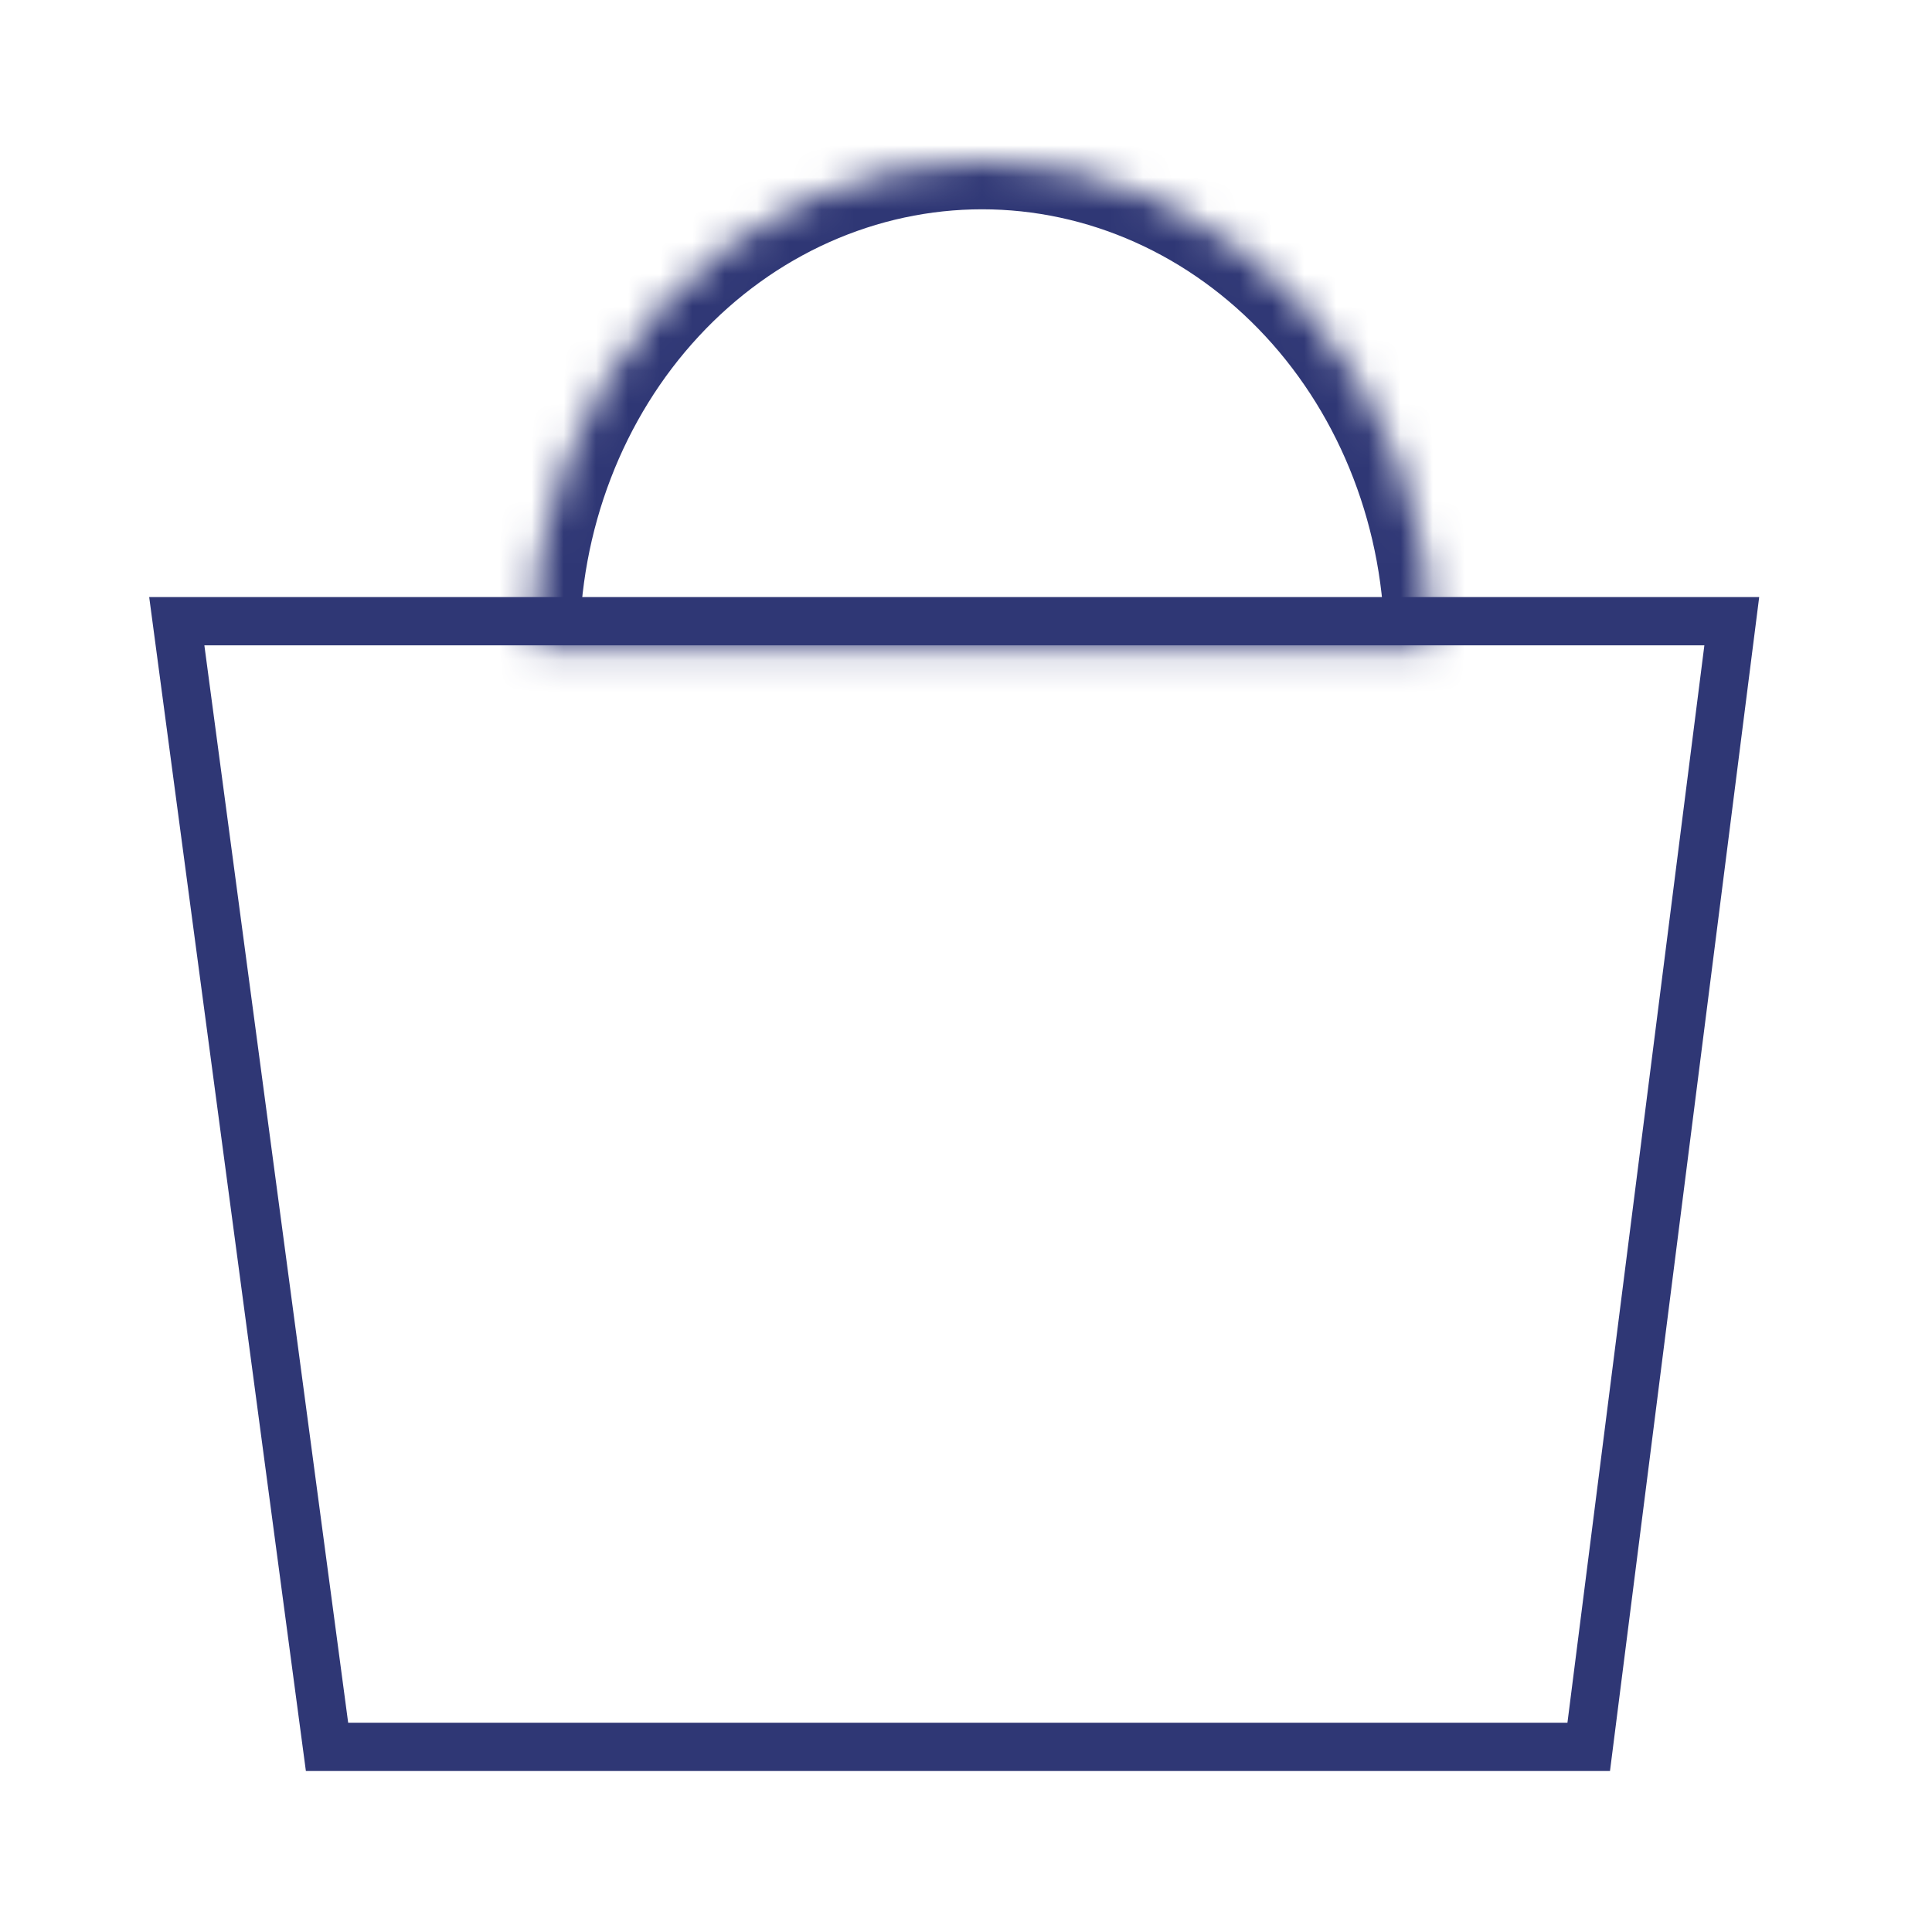
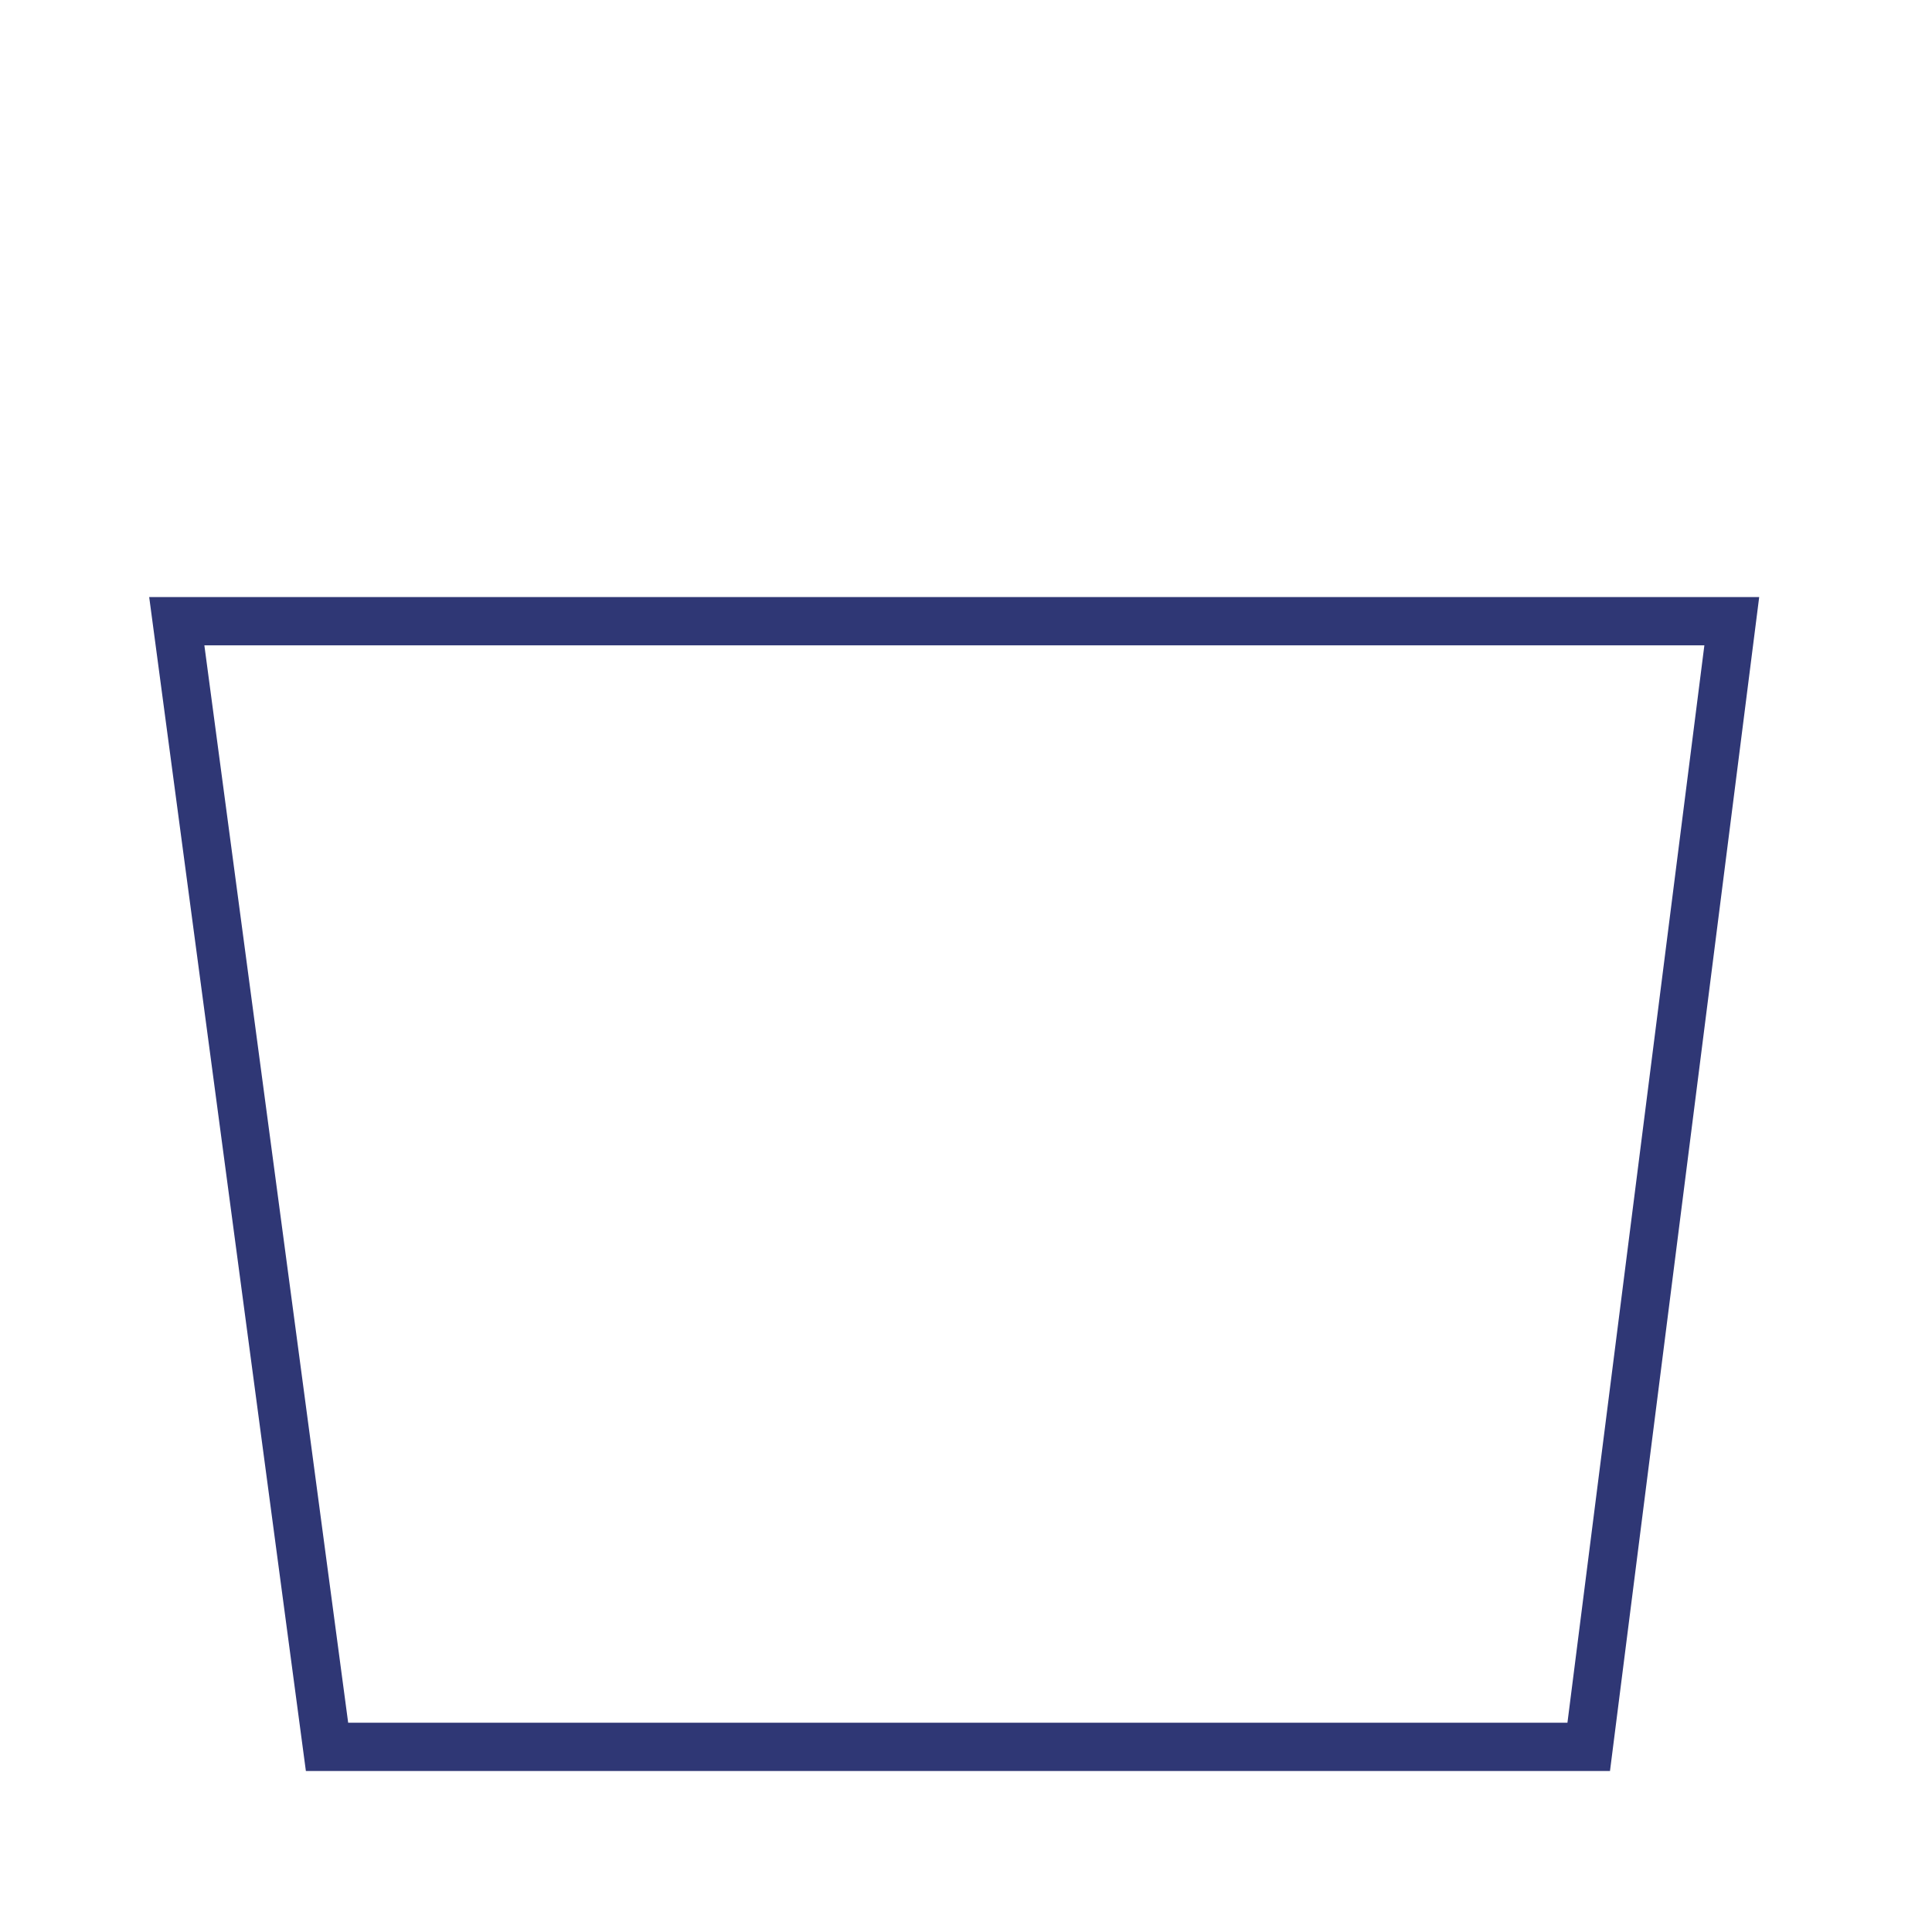
<svg xmlns="http://www.w3.org/2000/svg" fill="none" viewBox="0 0 60 60" height="60" width="60">
-   <path stroke-width="1.5" stroke="#2F3775" d="M10.156 54.25L5.49 19.292H53.782L49.339 54.25H10.156Z" />
+   <path stroke-width="1.5" stroke="#2F3775" d="M10.156 54.25L5.49 19.292H53.782L49.339 54.25Z" />
  <mask fill="white" id="path-2-inside-1_6953_34">
-     <path d="M44.5 20.104C44.5 18.121 44.138 16.157 43.434 14.324C42.731 12.492 41.7 10.826 40.4 9.424C39.099 8.021 37.556 6.909 35.858 6.15C34.159 5.391 32.339 5 30.5 5C28.662 5 26.841 5.391 25.142 6.15C23.444 6.909 21.901 8.021 20.601 9.424C19.3 10.826 18.269 12.492 17.566 14.324C16.862 16.157 16.5 18.121 16.5 20.104L30.5 20.104H44.5Z" />
-   </mask>
+     </mask>
  <path mask="url(#path-2-inside-1_6953_34)" stroke-width="3" stroke="#2F3775" d="M44.5 20.104C44.5 18.121 44.138 16.157 43.434 14.324C42.731 12.492 41.7 10.826 40.4 9.424C39.099 8.021 37.556 6.909 35.858 6.15C34.159 5.391 32.339 5 30.5 5C28.662 5 26.841 5.391 25.142 6.15C23.444 6.909 21.901 8.021 20.601 9.424C19.3 10.826 18.269 12.492 17.566 14.324C16.862 16.157 16.5 18.121 16.5 20.104L30.5 20.104H44.5Z" />
</svg>